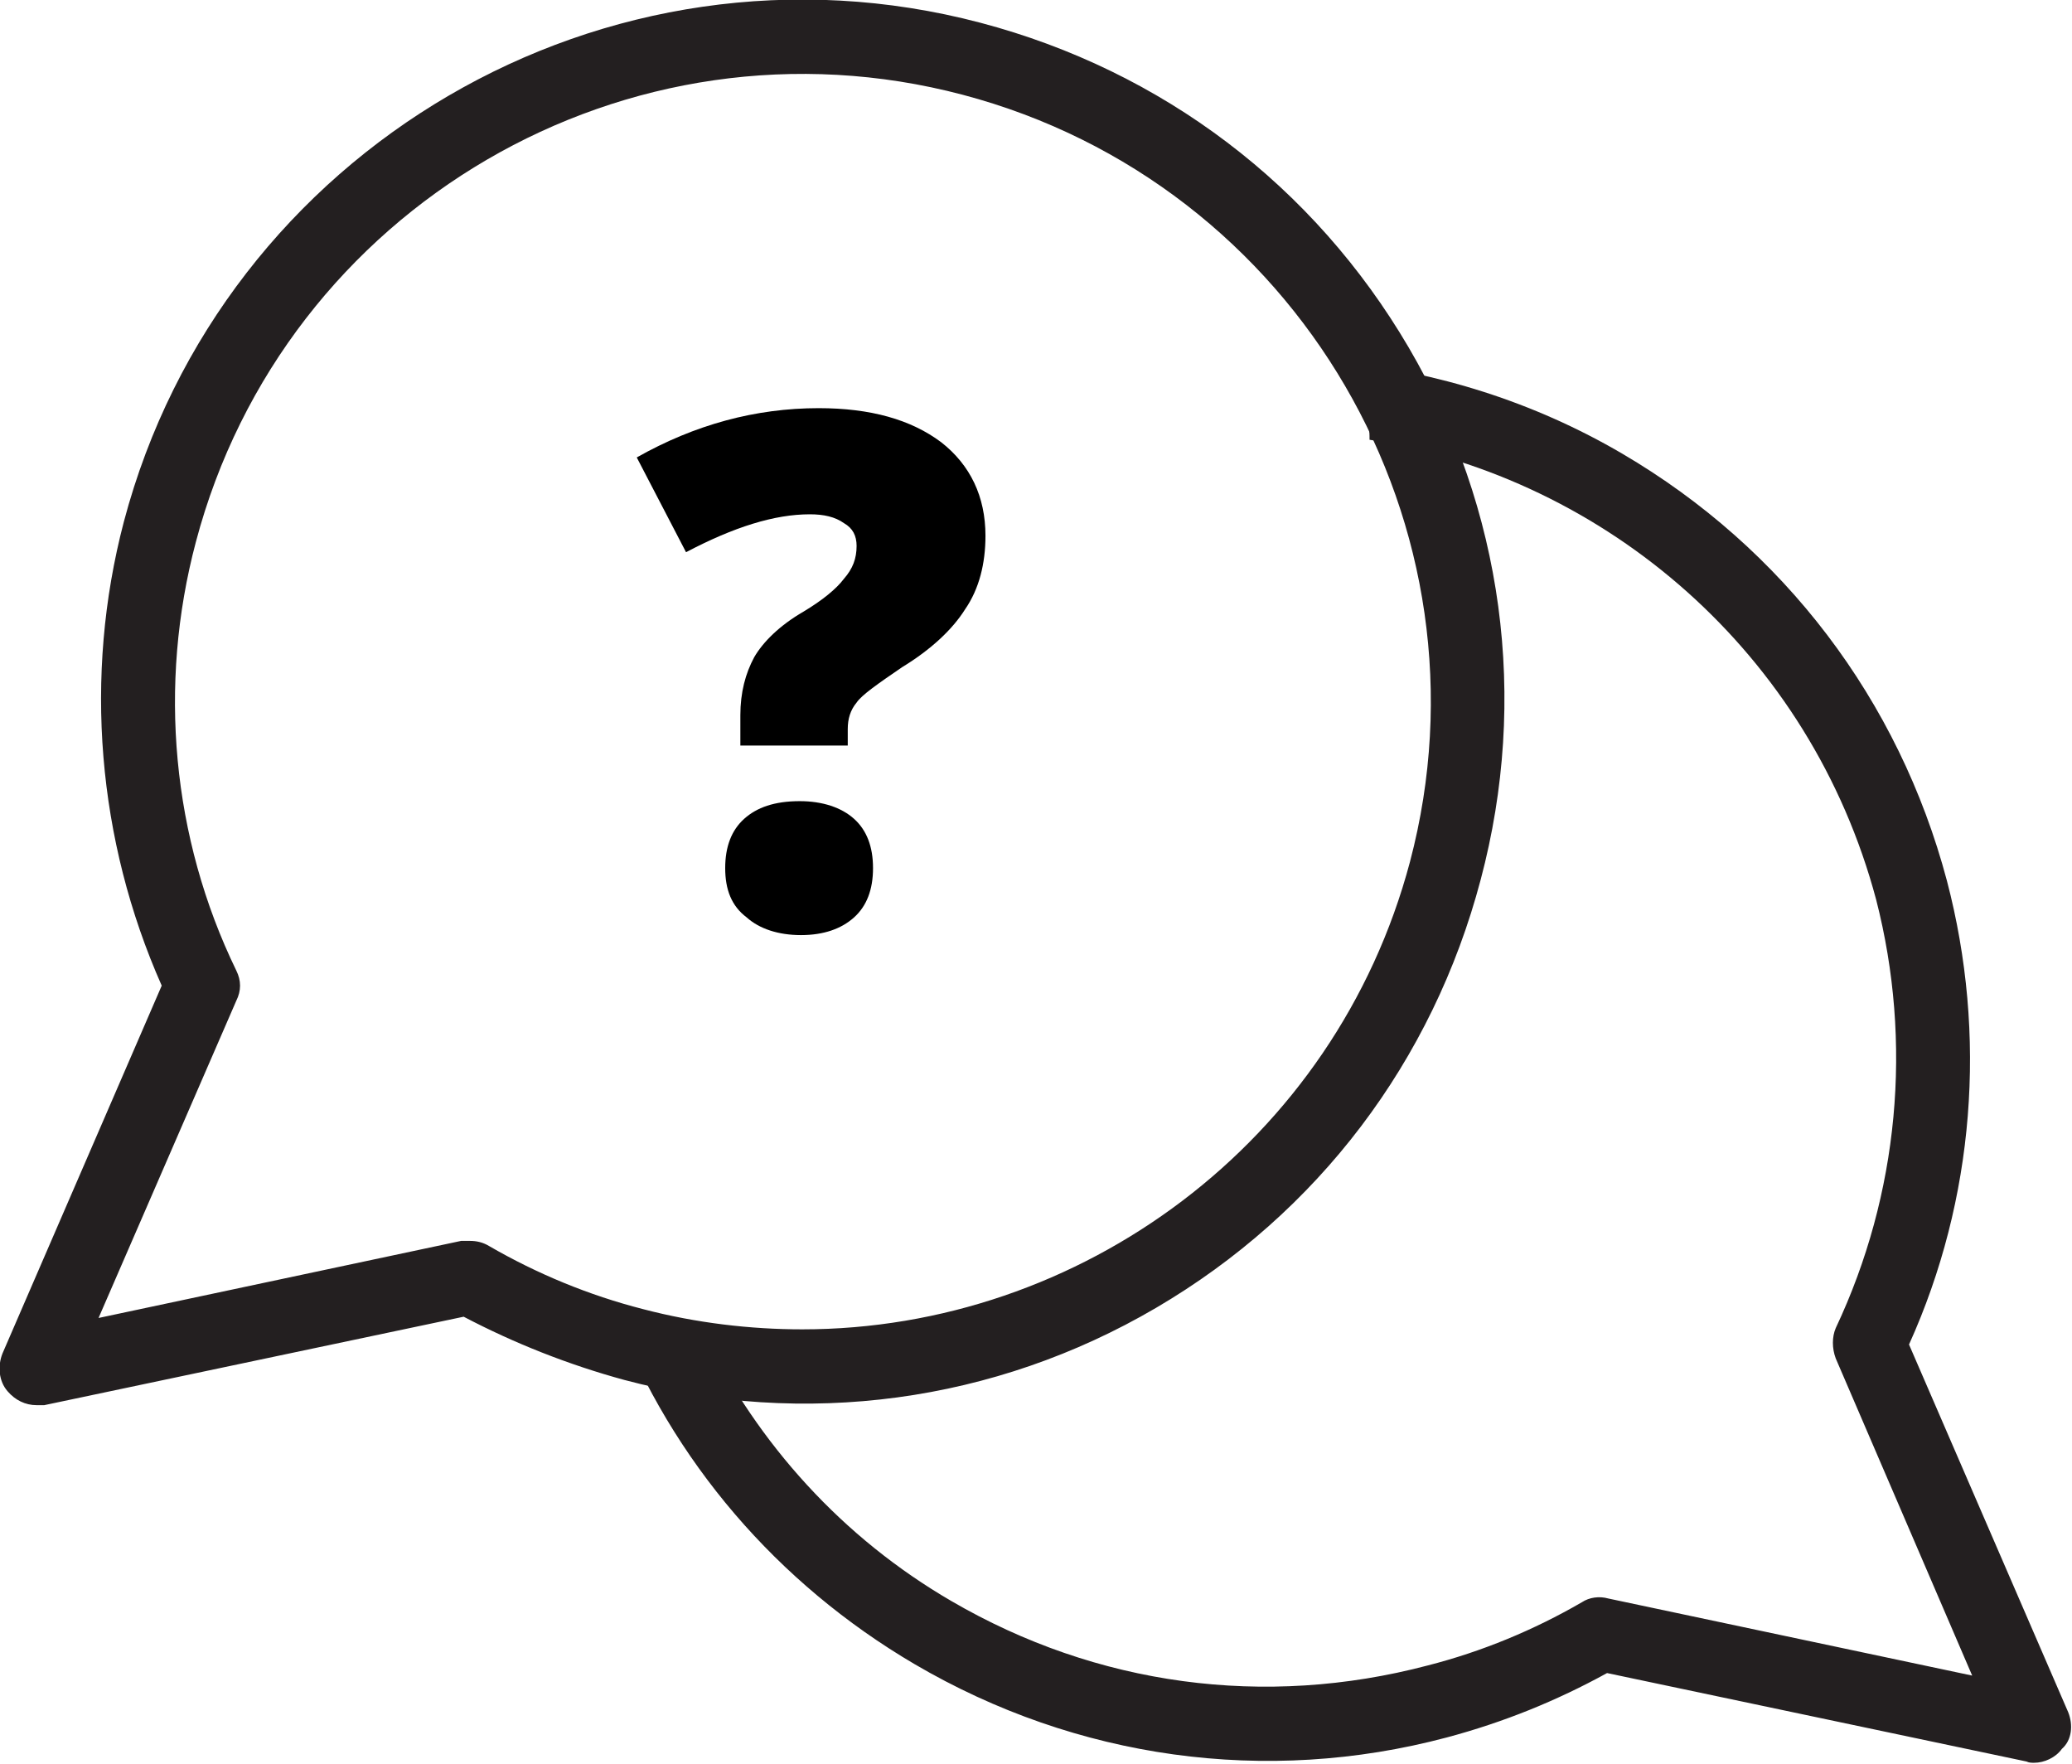
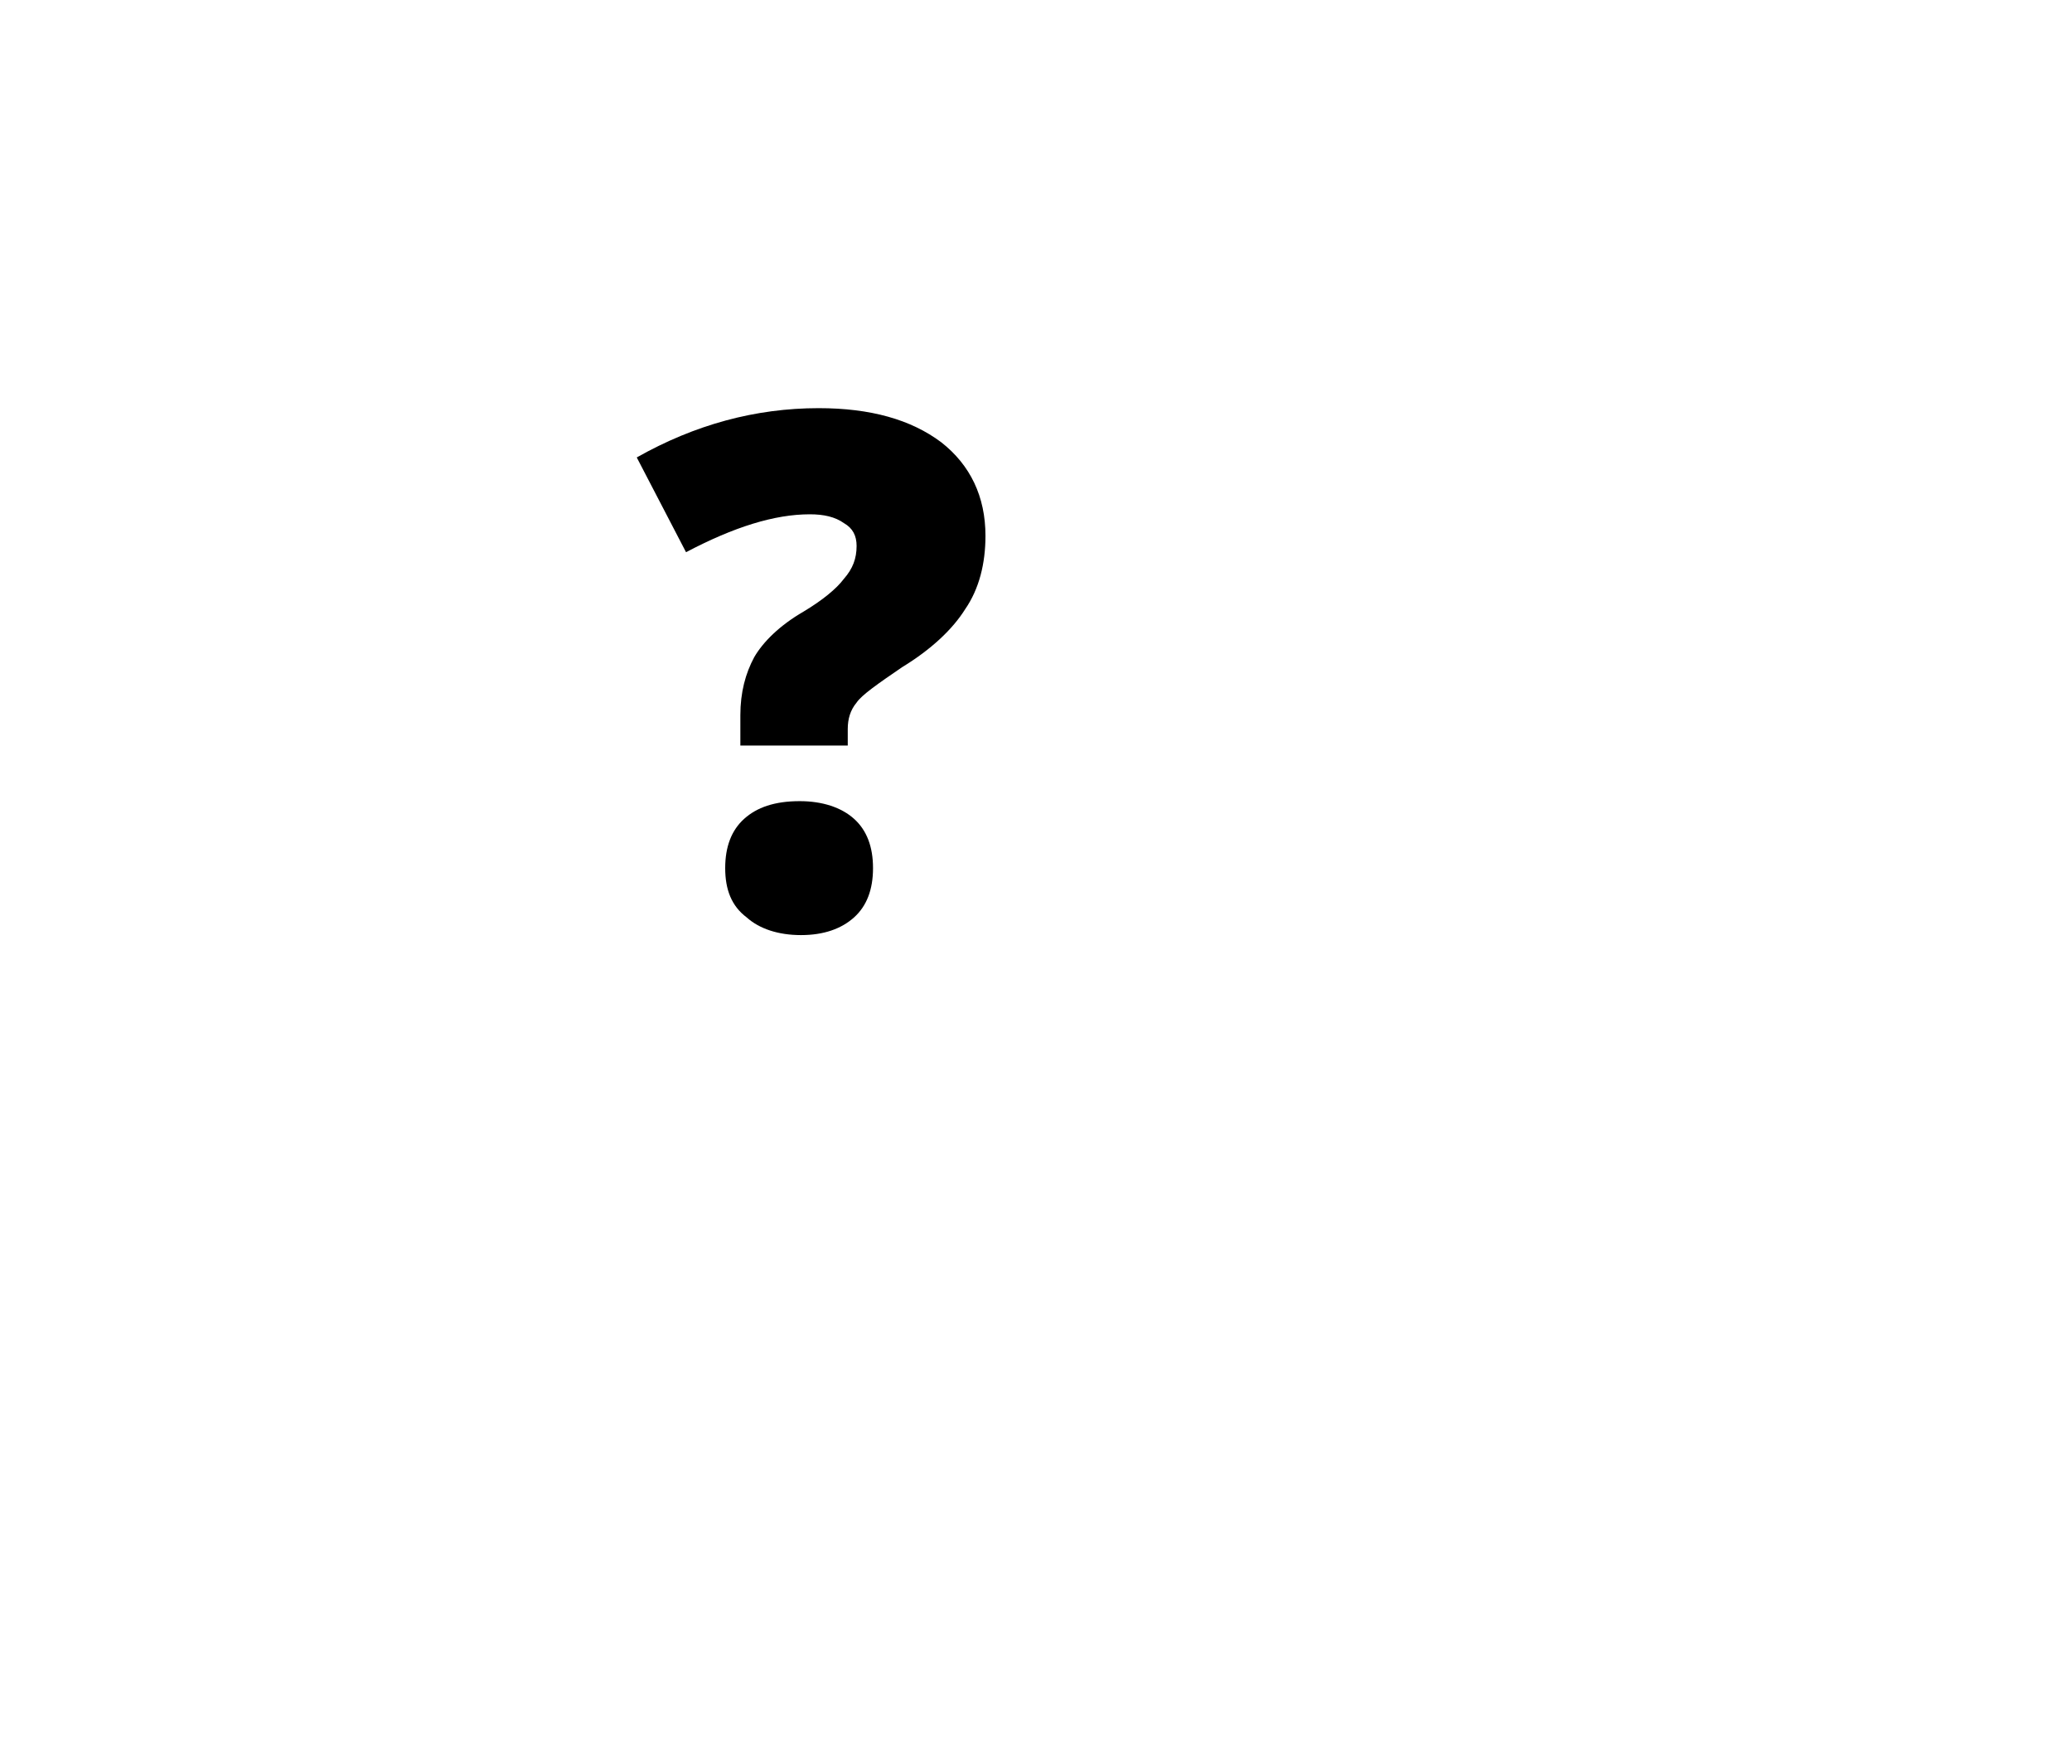
<svg xmlns="http://www.w3.org/2000/svg" version="1.1" id="Layer_1" x="0px" y="0px" viewBox="0 0 164 139.6" style="enable-background:new 0 0 164 139.6;" xml:space="preserve">
  <style type="text/css">
	.st0{fill:#231F20;}
</style>
  <g>
    <g>
      <g>
-         <path class="st0" d="M163.7,135.5l-12.6-29.1c5.2-11.5,6.2-24.5,3-36.7c-3.8-14.3-12.9-26.3-25.7-33.8c-7-4.1-14.7-6.5-22.6-7.3     c0.2,0.2,0.4,0.4,0.5,0.6c1,1.3,1.6,2.8,2,4.4c0.1,0.4,0.1,0.8,0.1,1.2c18.8,3.1,34.9,16.9,40.1,36.4c2.9,11.3,1.8,23.3-3.2,33.9     c-0.3,0.7-0.3,1.6,0,2.4l10.8,25.1l-28.8-6.1c-0.7-0.2-1.5-0.1-2.1,0.3c-3.8,2.2-7.9,3.9-12.2,5c-12.9,3.4-26.2,1.6-37.7-5.1     c-8.6-5-15.3-12.4-19.6-21.2c-1,0.5-2.2,0.7-3.6,0.2c-1.3-0.4-2.4-1-3.4-1.7c4.5,11.6,12.8,21.3,23.7,27.7     c12.8,7.5,27.8,9.6,42.1,5.8c4.5-1.2,8.7-2.9,12.7-5.1l33.2,7c0.2,0.1,0.4,0.1,0.6,0.1c0.8,0,1.7-0.4,2.2-1.1     C164,137.7,164.1,136.5,163.7,135.5z" />
-       </g>
+         </g>
    </g>
    <g>
      <g>
-         <path class="st0" d="M2.9,111.2c-0.9,0-1.7-0.4-2.3-1.1c-0.7-0.8-0.8-2-0.4-3L12.8,78c-5.1-11.5-6.2-24.5-3-36.7     C17.6,11.8,48-6,77.6,1.8C92,5.6,104,14.7,111.5,27.5s9.5,27.8,5.7,42.1C113.4,84,104.3,96,91.5,103.5s-27.8,9.5-42.1,5.7     c-4.4-1.2-8.7-2.9-12.7-5l-33.2,7C3.3,111.2,3.1,111.2,2.9,111.2z M37.2,98.2c0.5,0,1,0.1,1.5,0.4c3.8,2.2,7.9,3.9,12.2,5     c4.2,1.1,8.5,1.6,12.6,1.6c22,0,42.2-14.8,48.1-37c7-26.5-8.9-53.7-35.4-60.7s-53.7,8.9-60.7,35.4c-3,11.3-1.9,23.4,3.2,33.9     c0.4,0.8,0.4,1.6,0,2.4L7.8,104.3l28.7-6.1C36.8,98.2,37,98.2,37.2,98.2z" />
-       </g>
+         </g>
    </g>
    <g>
      <g>
        <path d="M58.6,59v-2.4c0-1.8,0.4-3.3,1.1-4.6c0.7-1.2,2-2.5,3.9-3.6c1.5-0.9,2.6-1.8,3.2-2.6c0.7-0.8,1-1.6,1-2.6     c0-0.8-0.3-1.4-1-1.8c-0.7-0.5-1.6-0.7-2.7-0.7c-2.8,0-6,1-9.8,3l-3.9-7.5c4.6-2.6,9.4-3.9,14.4-3.9c4.1,0,7.3,0.9,9.7,2.7     c2.3,1.8,3.5,4.3,3.5,7.4c0,2.2-0.5,4.2-1.6,5.8c-1,1.6-2.7,3.2-5,4.6c-1.9,1.3-3.2,2.2-3.6,2.8c-0.5,0.6-0.7,1.3-0.7,2.1V59     H58.6z M57.4,68.7c0-1.7,0.5-3,1.5-3.9s2.4-1.4,4.4-1.4c1.8,0,3.3,0.5,4.3,1.4s1.5,2.2,1.5,3.9c0,1.7-0.5,3-1.5,3.9     S65.2,74,63.4,74s-3.3-0.5-4.3-1.4C57.9,71.7,57.4,70.4,57.4,68.7z" />
      </g>
    </g>
  </g>
</svg>